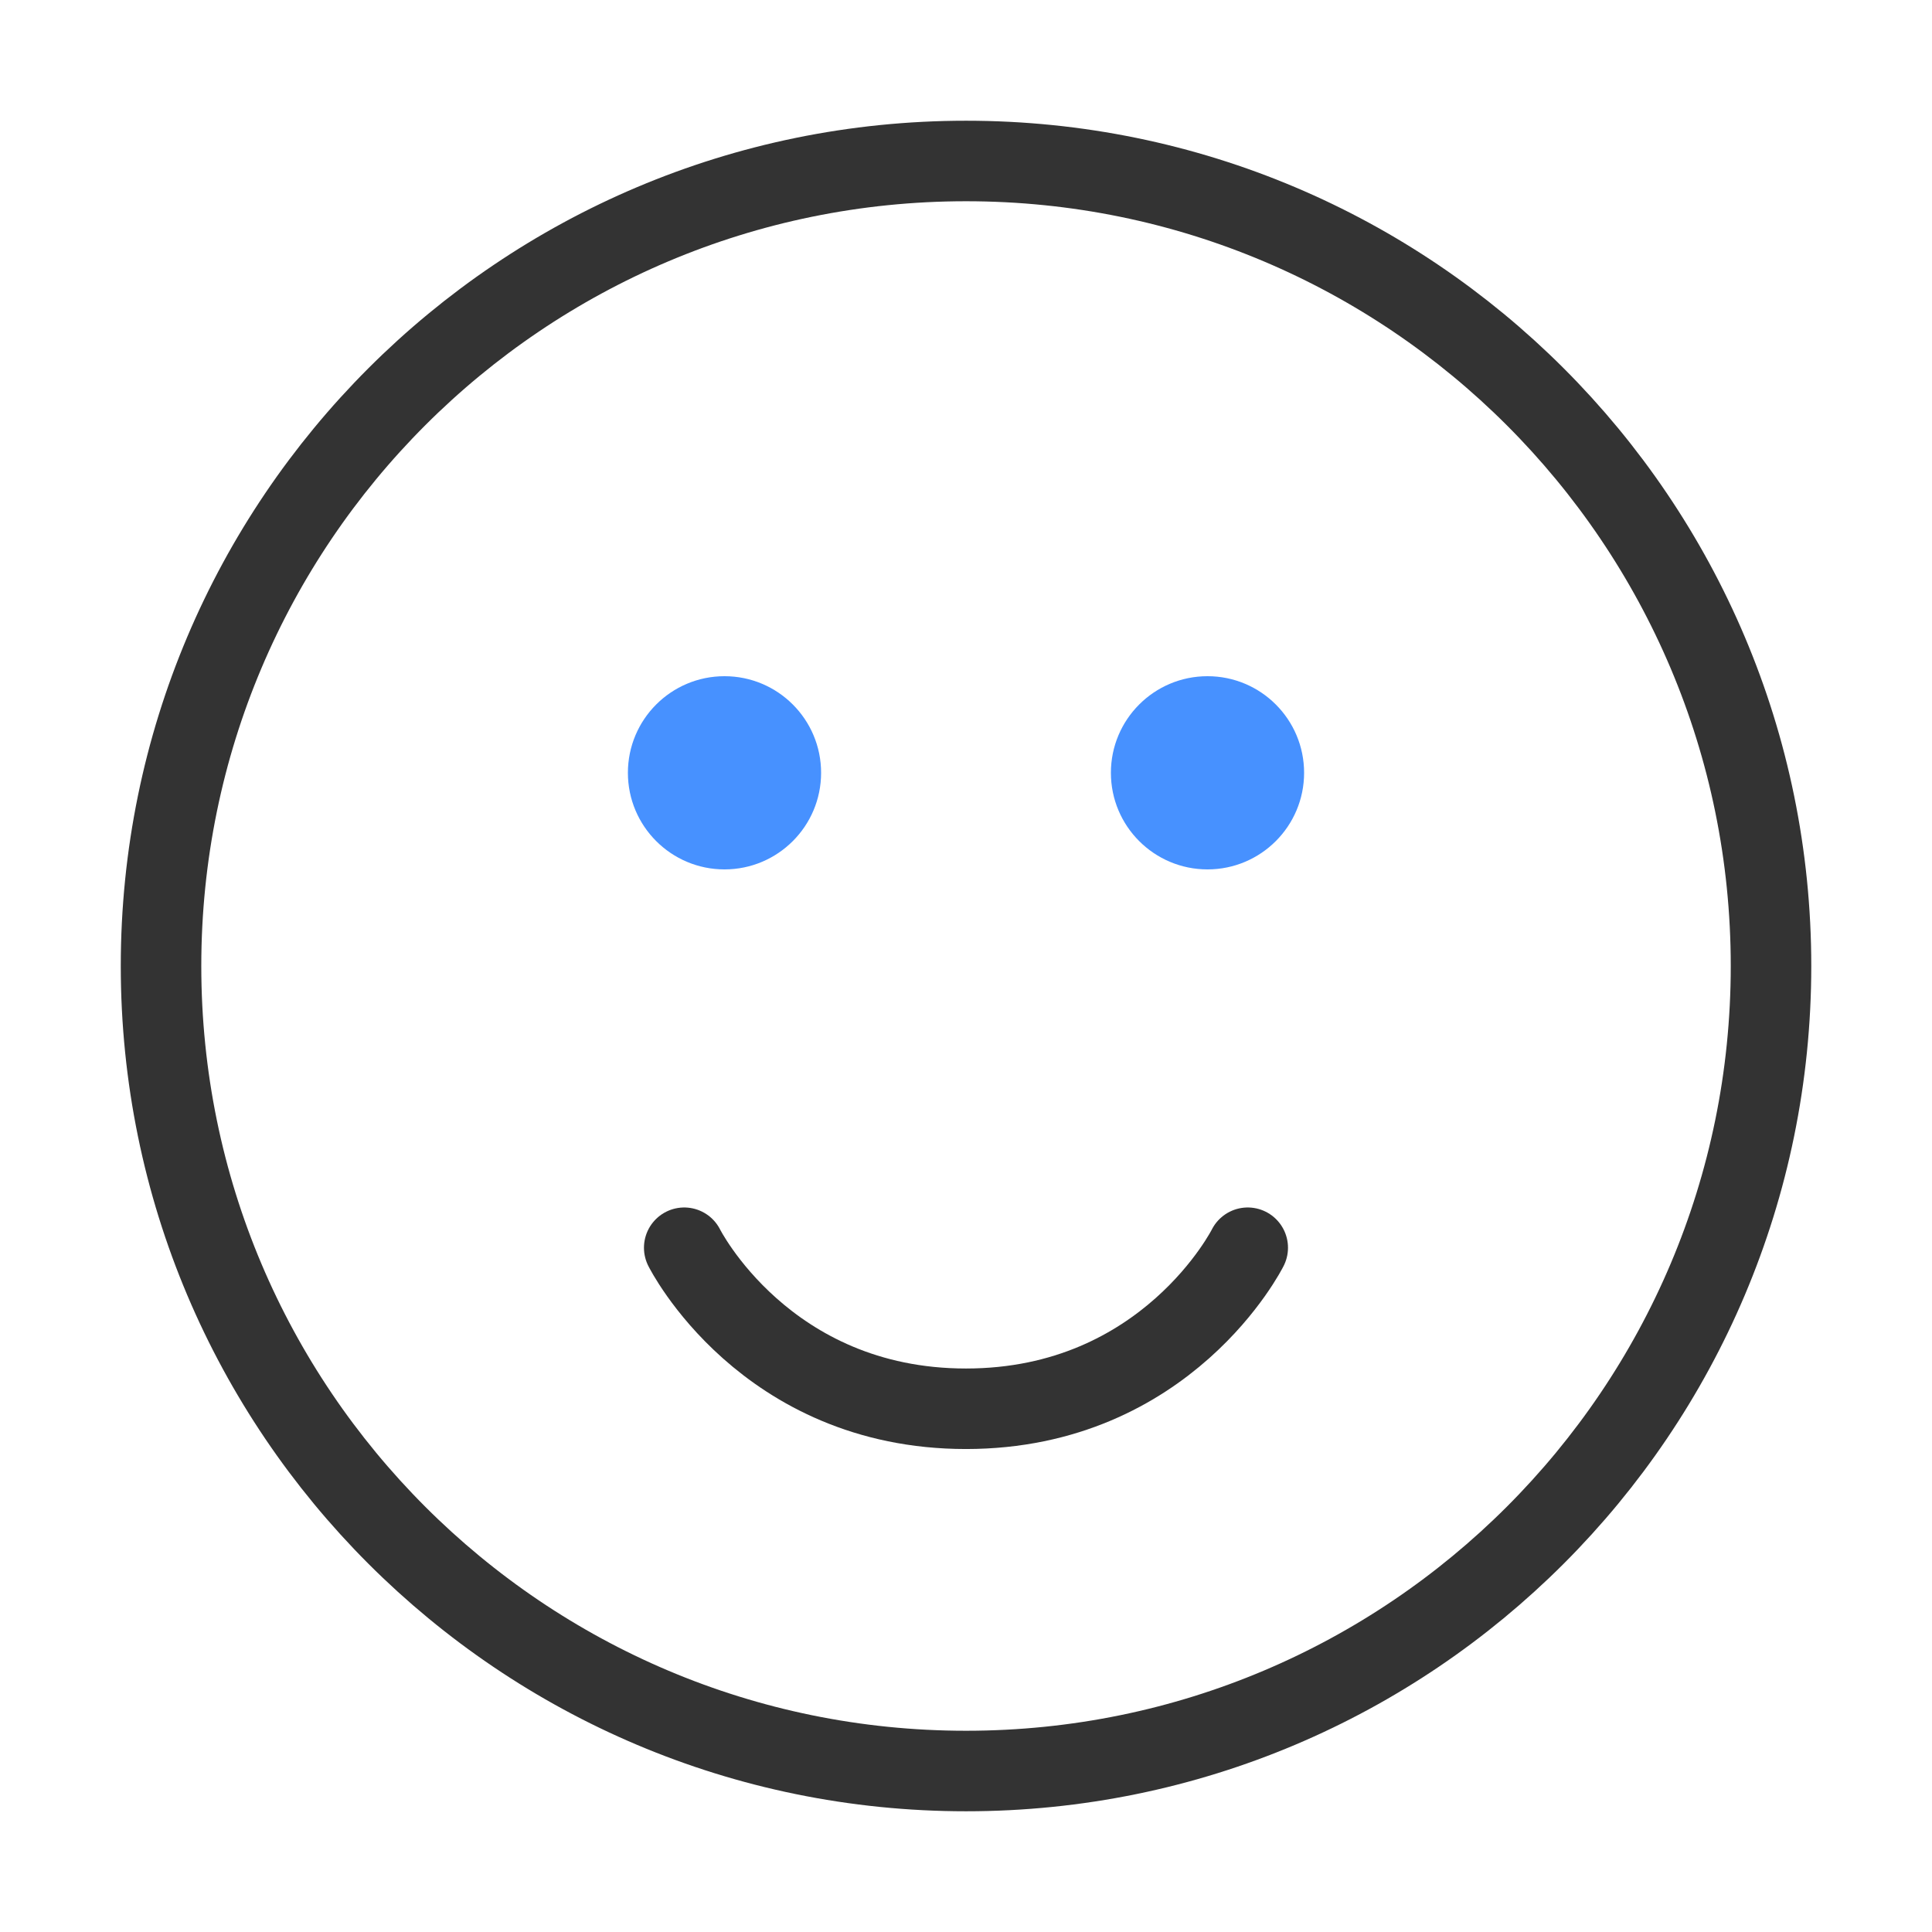
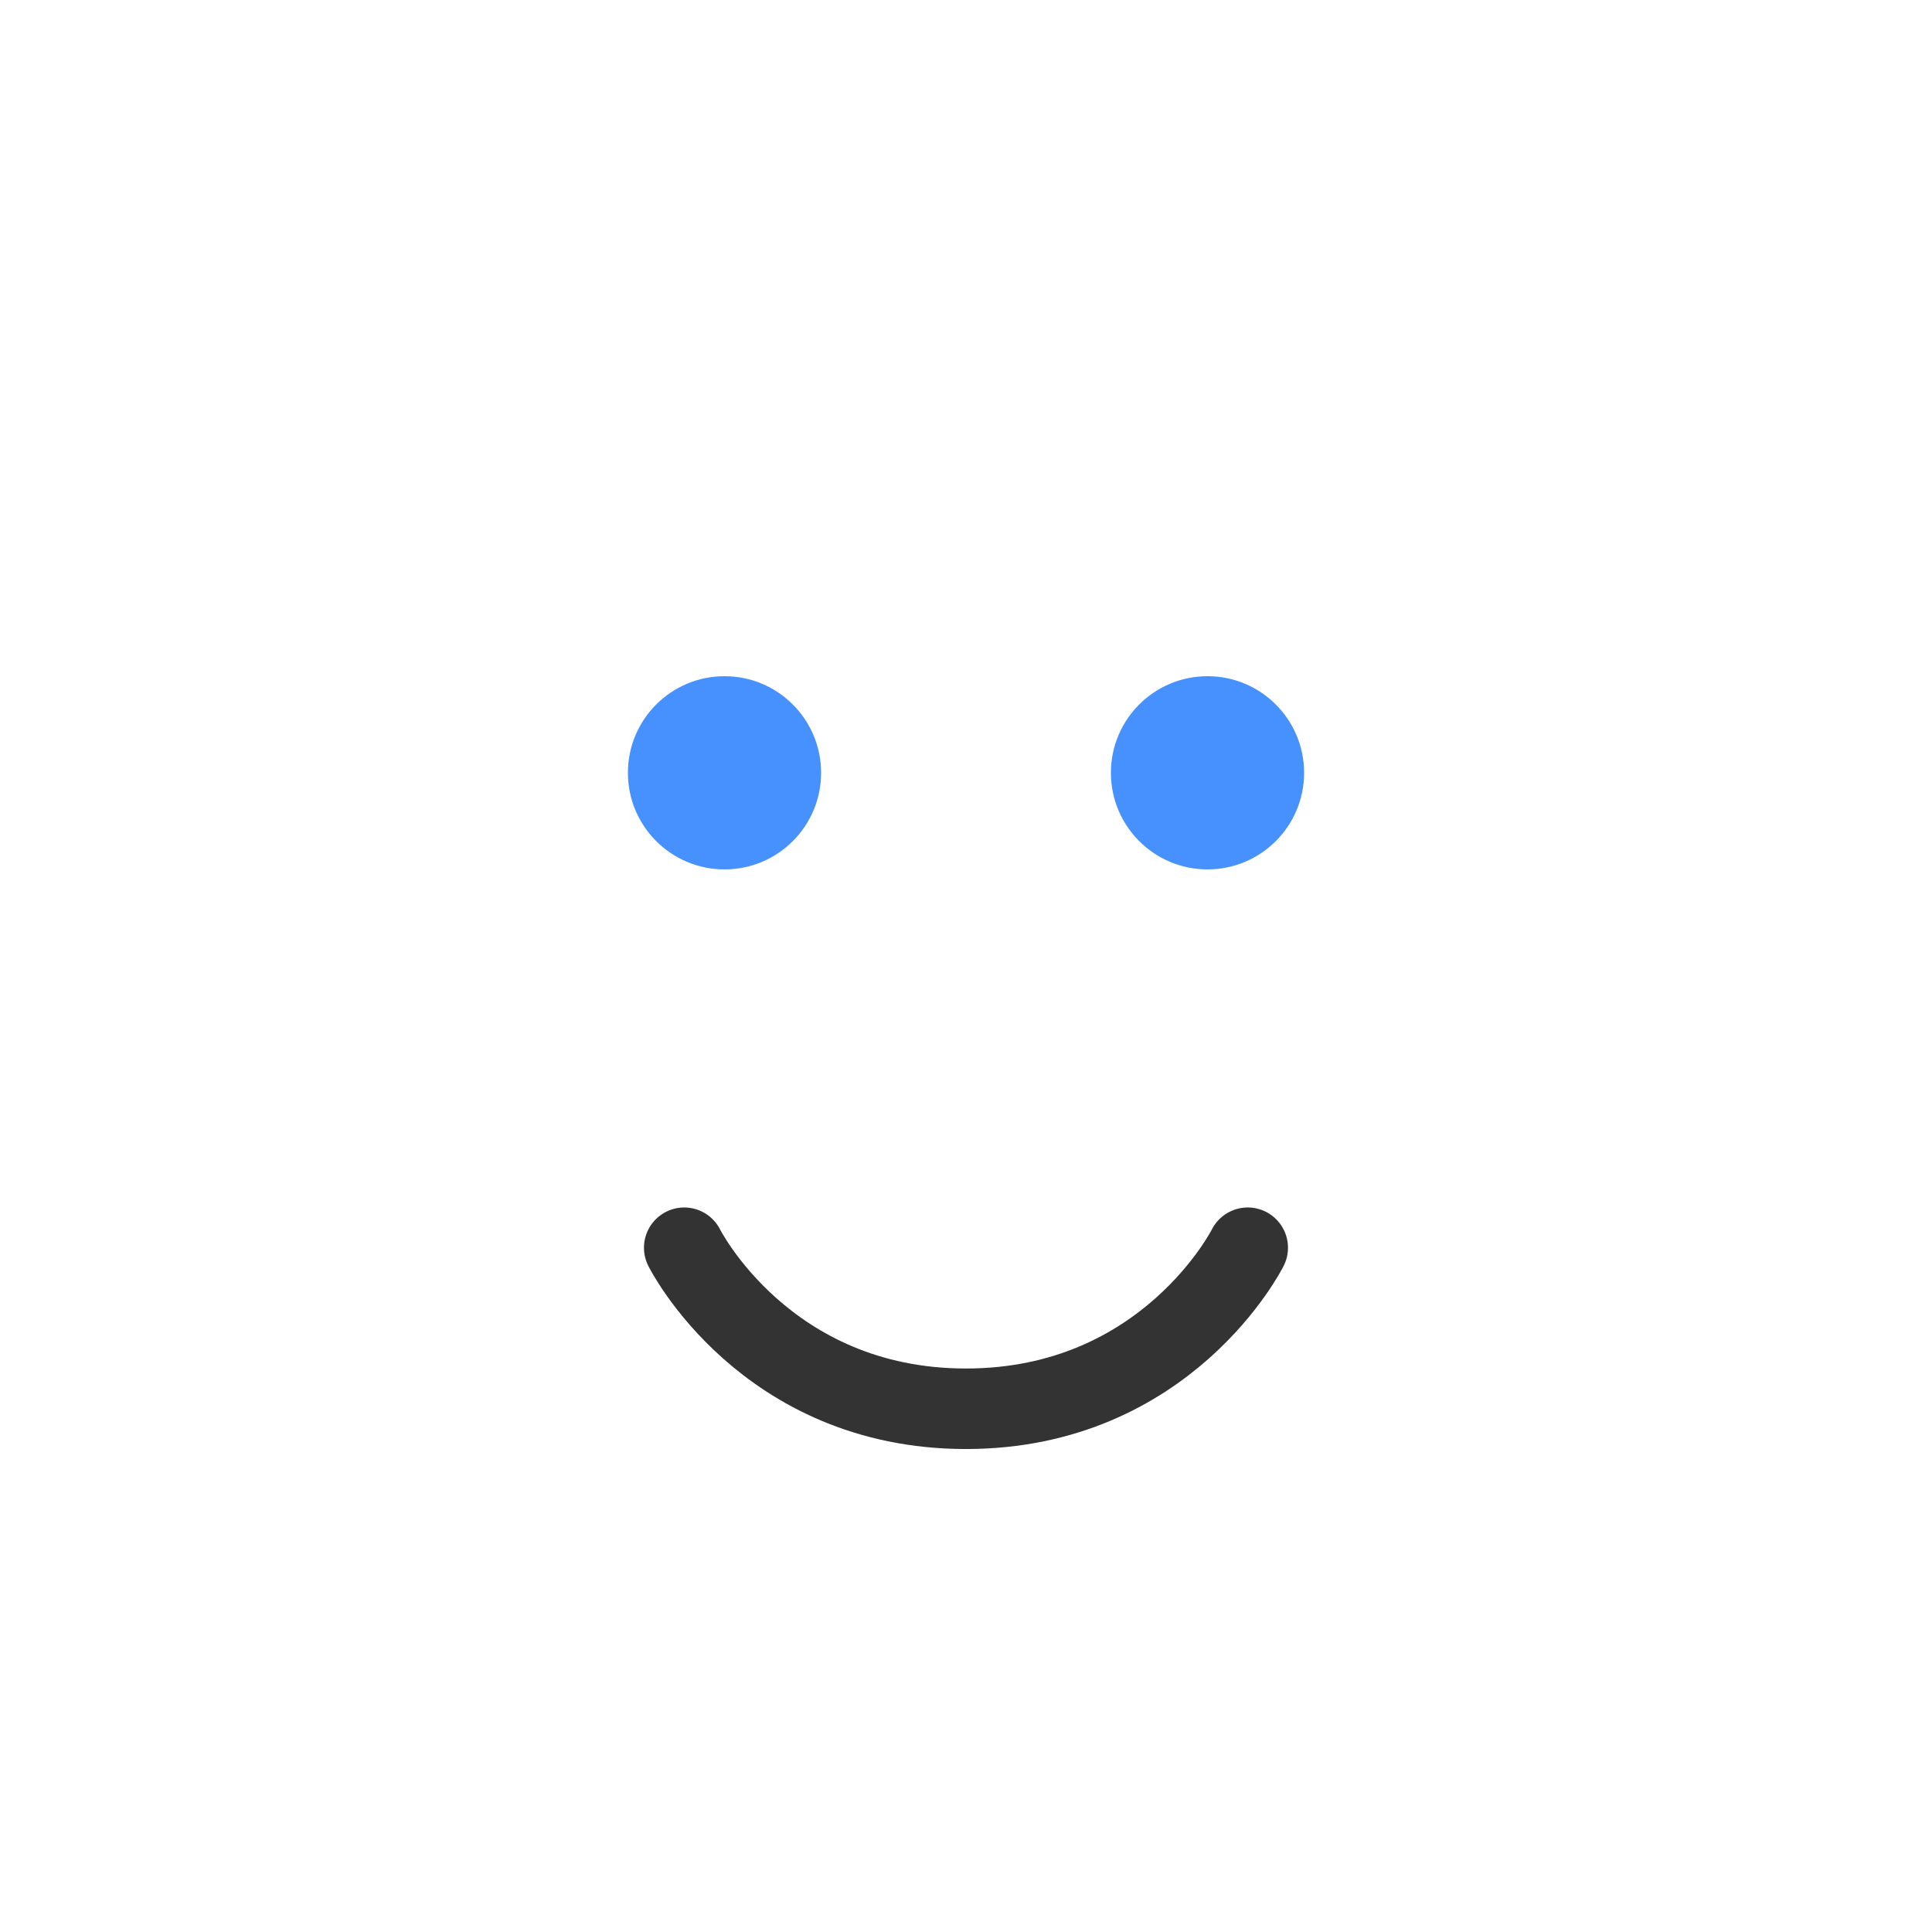
<svg xmlns="http://www.w3.org/2000/svg" width="40" height="40" viewBox="0 0 40 40" fill="none">
-   <path d="M20.001 36.667C29.205 36.667 36.667 29.205 36.667 20C36.667 10.795 29.205 3.333 20.001 3.333C10.796 3.333 3.334 10.795 3.334 20C3.334 29.205 10.796 36.667 20.001 36.667Z" stroke="#333333" stroke-width="1.667" stroke-linejoin="round" />
  <path d="M25.833 25.833C25.833 25.833 24.166 29.167 19.999 29.167C15.833 29.167 14.166 25.833 14.166 25.833" stroke="#333333" stroke-width="1.667" stroke-linecap="round" stroke-linejoin="round" />
  <circle cx="15" cy="16" r="2" fill="#4791FF" />
  <circle cx="25" cy="16" r="2" fill="#4791FF" />
</svg>